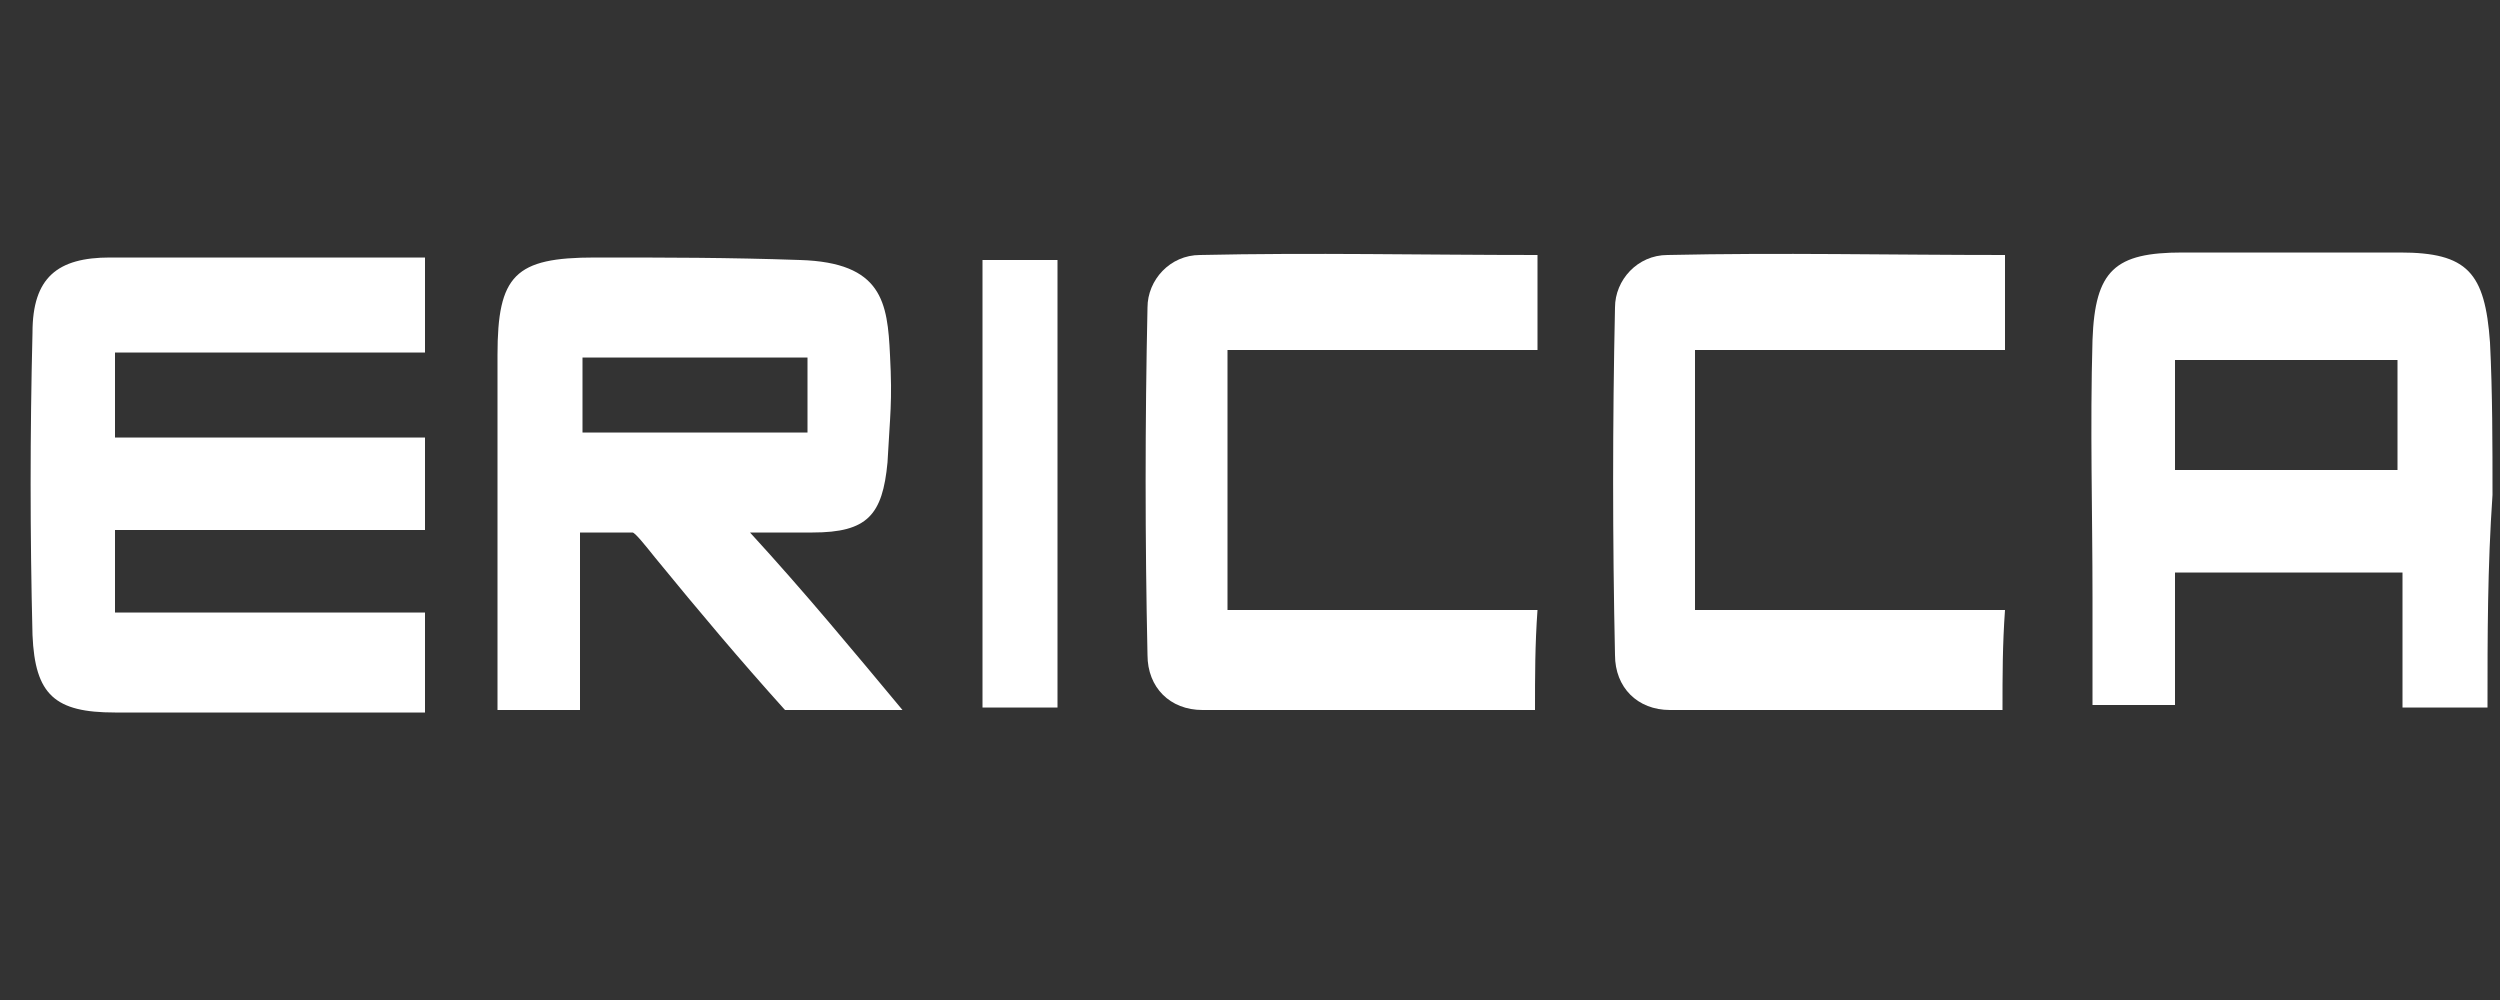
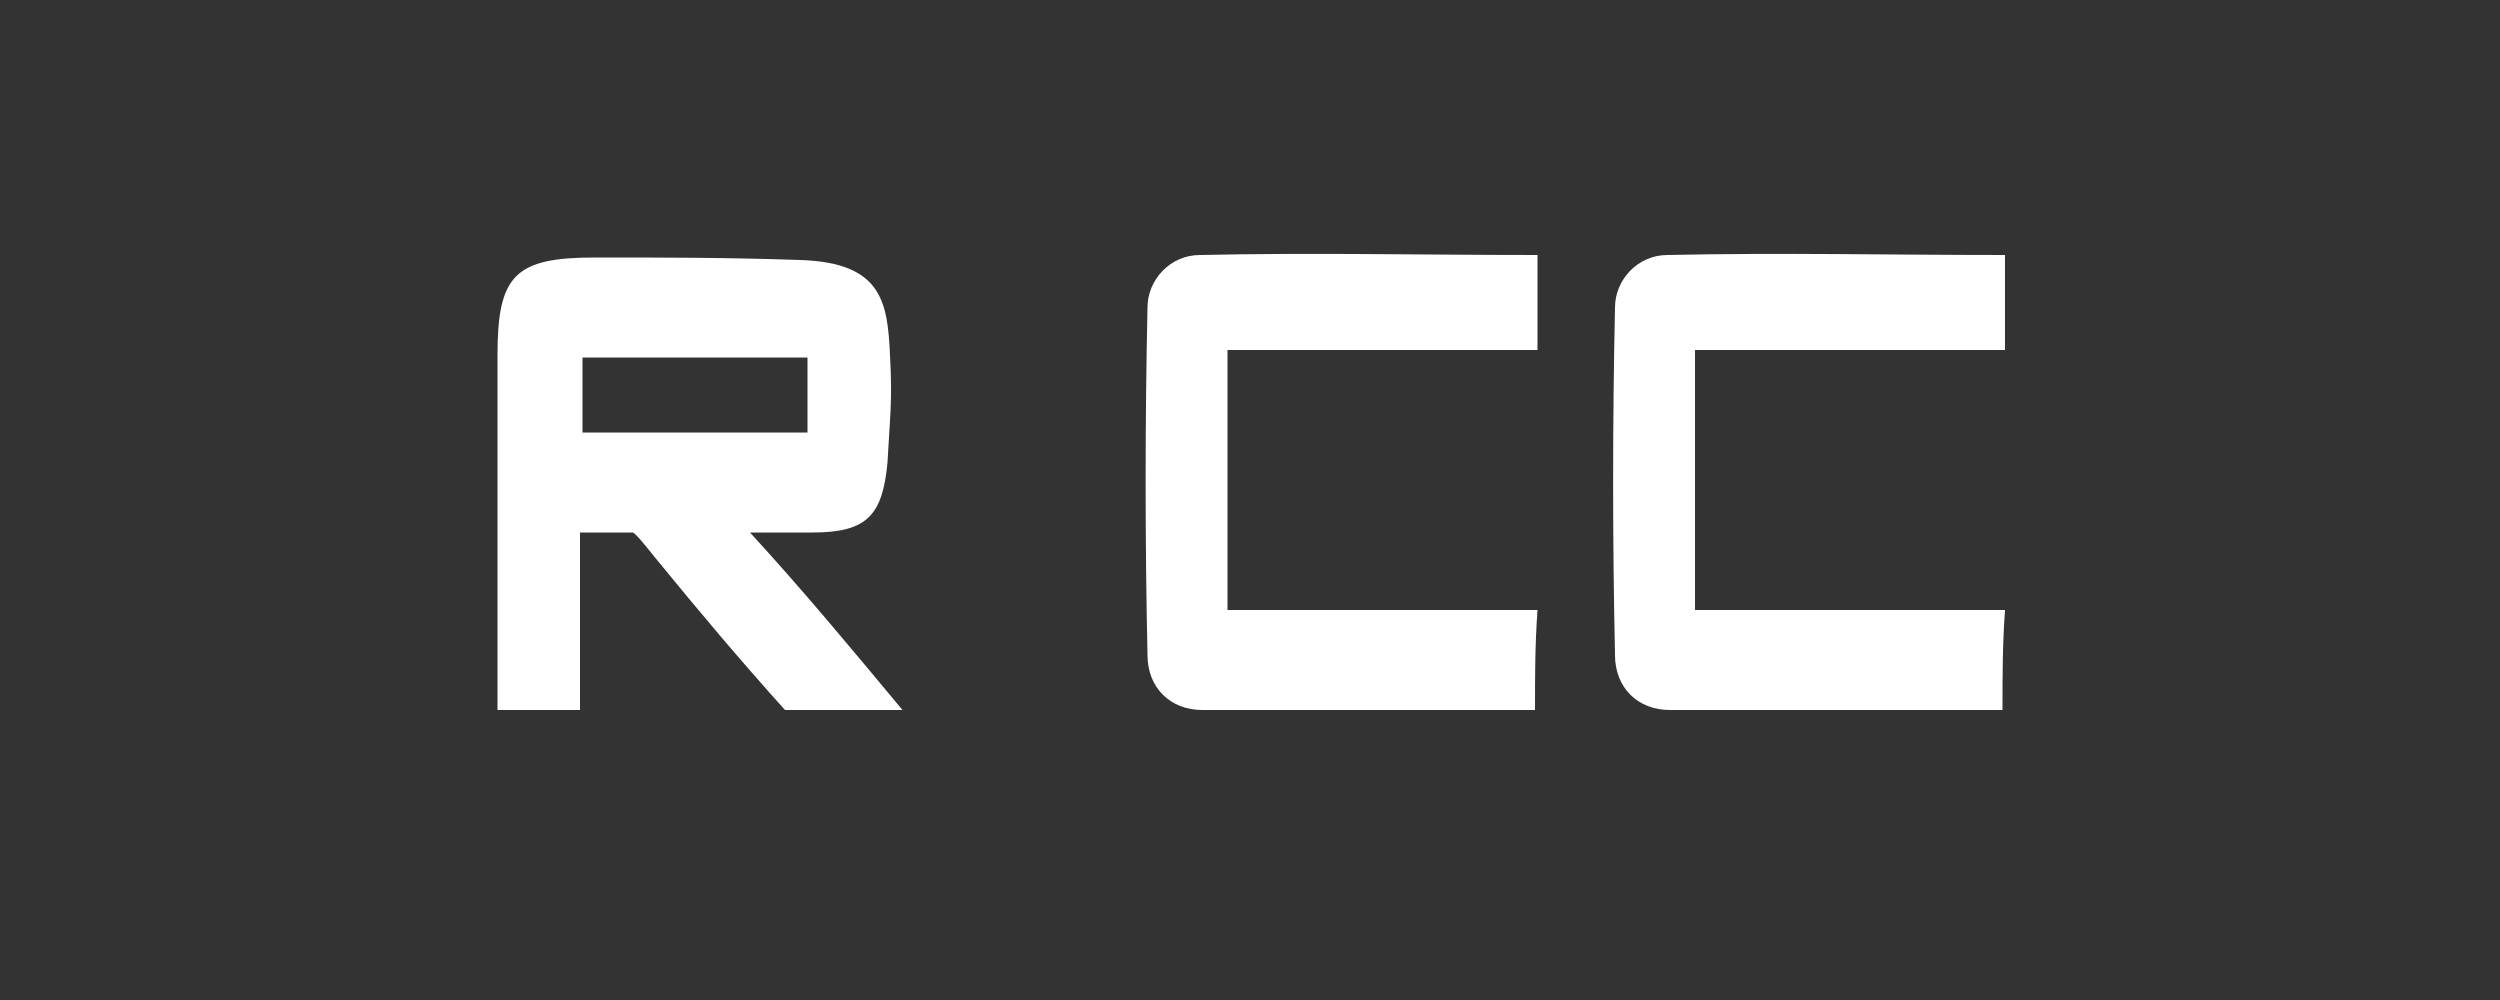
<svg xmlns="http://www.w3.org/2000/svg" version="1.1" id="Capa_1" x="0px" y="0px" viewBox="0 0 100 40" style="enable-background:new 0 0 100 40;" xml:space="preserve">
  <rect x="0" y="0" width="100" height="40" fill="#333333" stroke="none" />
  <style type="text/css">
	.st0{fill:#FFFFFF;}
</style>
  <g>
-     <path class="st0" d="M17,21.2c-4.2,0-8.2,0-12.4,0c0,1.1,0,2.1,0,3.3c4.1,0,8.2,0,12.4,0c0,1.4,0,2.7,0,4c-0.8,0-1.1,0-1.7,0   c-3.6,0-7.2,0-10.7,0c-2.4,0-3.2-0.7-3.3-3.1c-0.1-4-0.1-8.1,0-12.1c0-2.2,1-3,3.1-3c3.7,0,7.5,0,11.2,0c0.4,0,0.8,0,1.4,0   c0,1.2,0,2.5,0,3.8c-4.1,0-8.1,0-12.4,0c0,1.2,0,2.1,0,3.4c4.1,0,8.2,0,12.4,0C17,18.8,17,19.8,17,21.2z" />
    <path class="st0" d="M36.1,28.4c-1.7,0-3.1,0-4.7,0c-1.8-2-3.4-3.9-5.2-6.1c-0.4-0.5-0.8-1-0.9-1c0,0-0.7,0-2.1,0   c0,2.2,0,4.7,0,7.1c-1.1,0-2.2,0-3.3,0c0-0.4,0-0.9,0-1.4c0-4.3,0-8.5,0-12.8c0-3.2,0.7-3.9,3.9-3.9c2.9,0,5.3,0,8.2,0.1   c3.3,0.1,3.5,1.7,3.6,3.8c0.1,1.9,0,2.4-0.1,4.3c-0.2,2.1-0.8,2.8-3,2.8c-0.6,0-1.1,0-2.5,0C32.2,23.7,34.1,26,36.1,28.4z    M32.3,14.3c-3.1,0-6,0-9,0c0,1.1,0,2,0,3c3.1,0,6,0,9,0C32.3,16.2,32.3,15.3,32.3,14.3z" />
-     <path class="st0" d="M99.5,28.3c-1.3,0-2.2,0-3.4,0c0-1.8,0-3.5,0-5.4c-3.1,0-6,0-9.1,0c0,1.7,0,3.4,0,5.3c-1.2,0-2.1,0-3.3,0   c0-1.4,0-2.9,0-4.3c0-3.4-0.1-6.8,0-10.3c0.1-2.8,0.9-3.5,3.6-3.5c2.9,0,5.8,0,8.7,0c2.7,0,3.4,0.8,3.6,3.6c0.1,2,0.1,4.1,0.1,6.1   C99.5,22.7,99.5,25.4,99.5,28.3z M95.9,14.4c-3.1,0-6,0-8.9,0c0,1.6,0,3,0,4.4c3.1,0,5.9,0,8.9,0C95.9,17.3,95.9,15.9,95.9,14.4z" />
    <path class="st0" d="M61.4,28.4c-4.5,0-8.9,0-13.3,0c-1.3,0-2.2-0.9-2.2-2.2c-0.1-4.6-0.1-9.3,0-13.9c0-1.1,0.9-2.1,2.1-2.1   c4.5-0.1,8.9,0,13.5,0c0,1.3,0,2.5,0,3.8c-4.1,0-8.2,0-12.4,0c0,3.5,0,6.8,0,10.4c4.1,0,8.2,0,12.4,0C61.4,25.8,61.4,27,61.4,28.4z   " />
    <path class="st0" d="M80.1,28.4c-4.5,0-8.9,0-13.3,0c-1.3,0-2.2-0.9-2.2-2.2c-0.1-4.6-0.1-9.3,0-13.9c0-1.1,0.9-2.1,2.1-2.1   c4.5-0.1,8.9,0,13.5,0c0,1.3,0,2.5,0,3.8c-4.1,0-8.2,0-12.4,0c0,3.5,0,6.8,0,10.4c4.1,0,8.2,0,12.4,0C80.1,25.8,80.1,27,80.1,28.4z   " />
-     <path class="st0" d="M39.3,28.3c0-6,0-11.9,0-17.9c1,0,1.9,0,3,0c0,6,0,11.8,0,17.9C41.3,28.3,40.3,28.3,39.3,28.3z" />
  </g>
</svg>